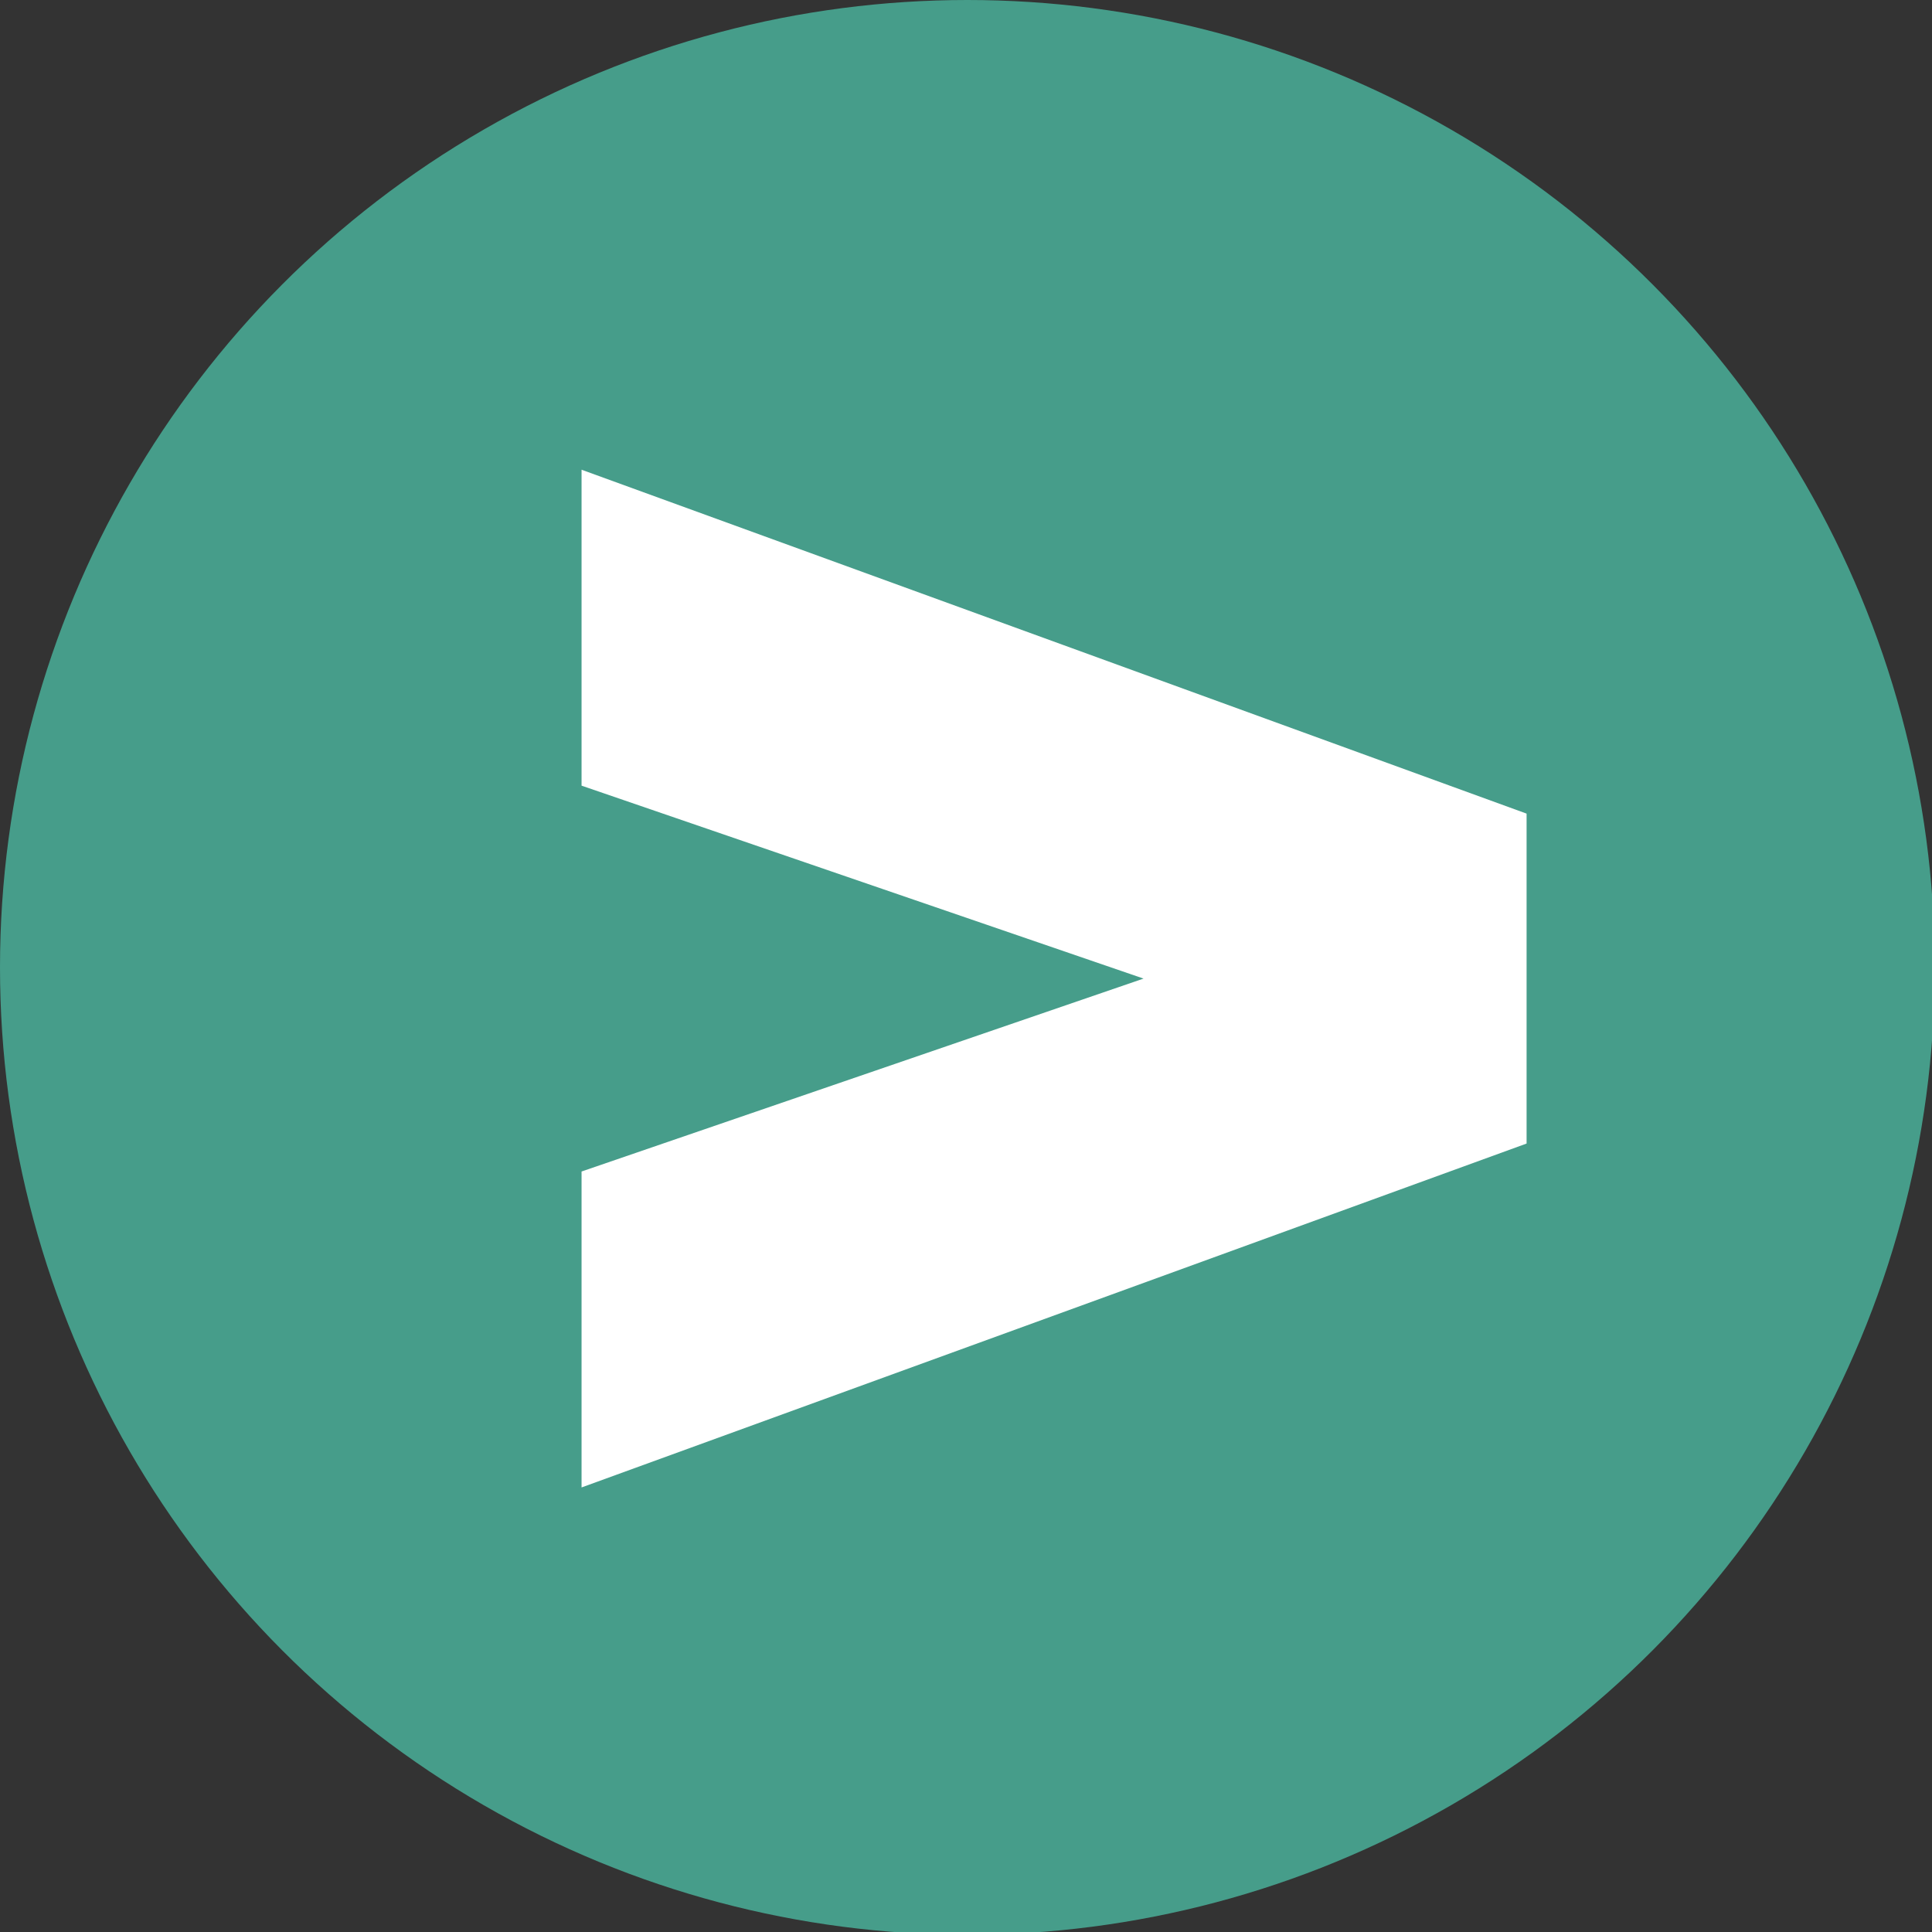
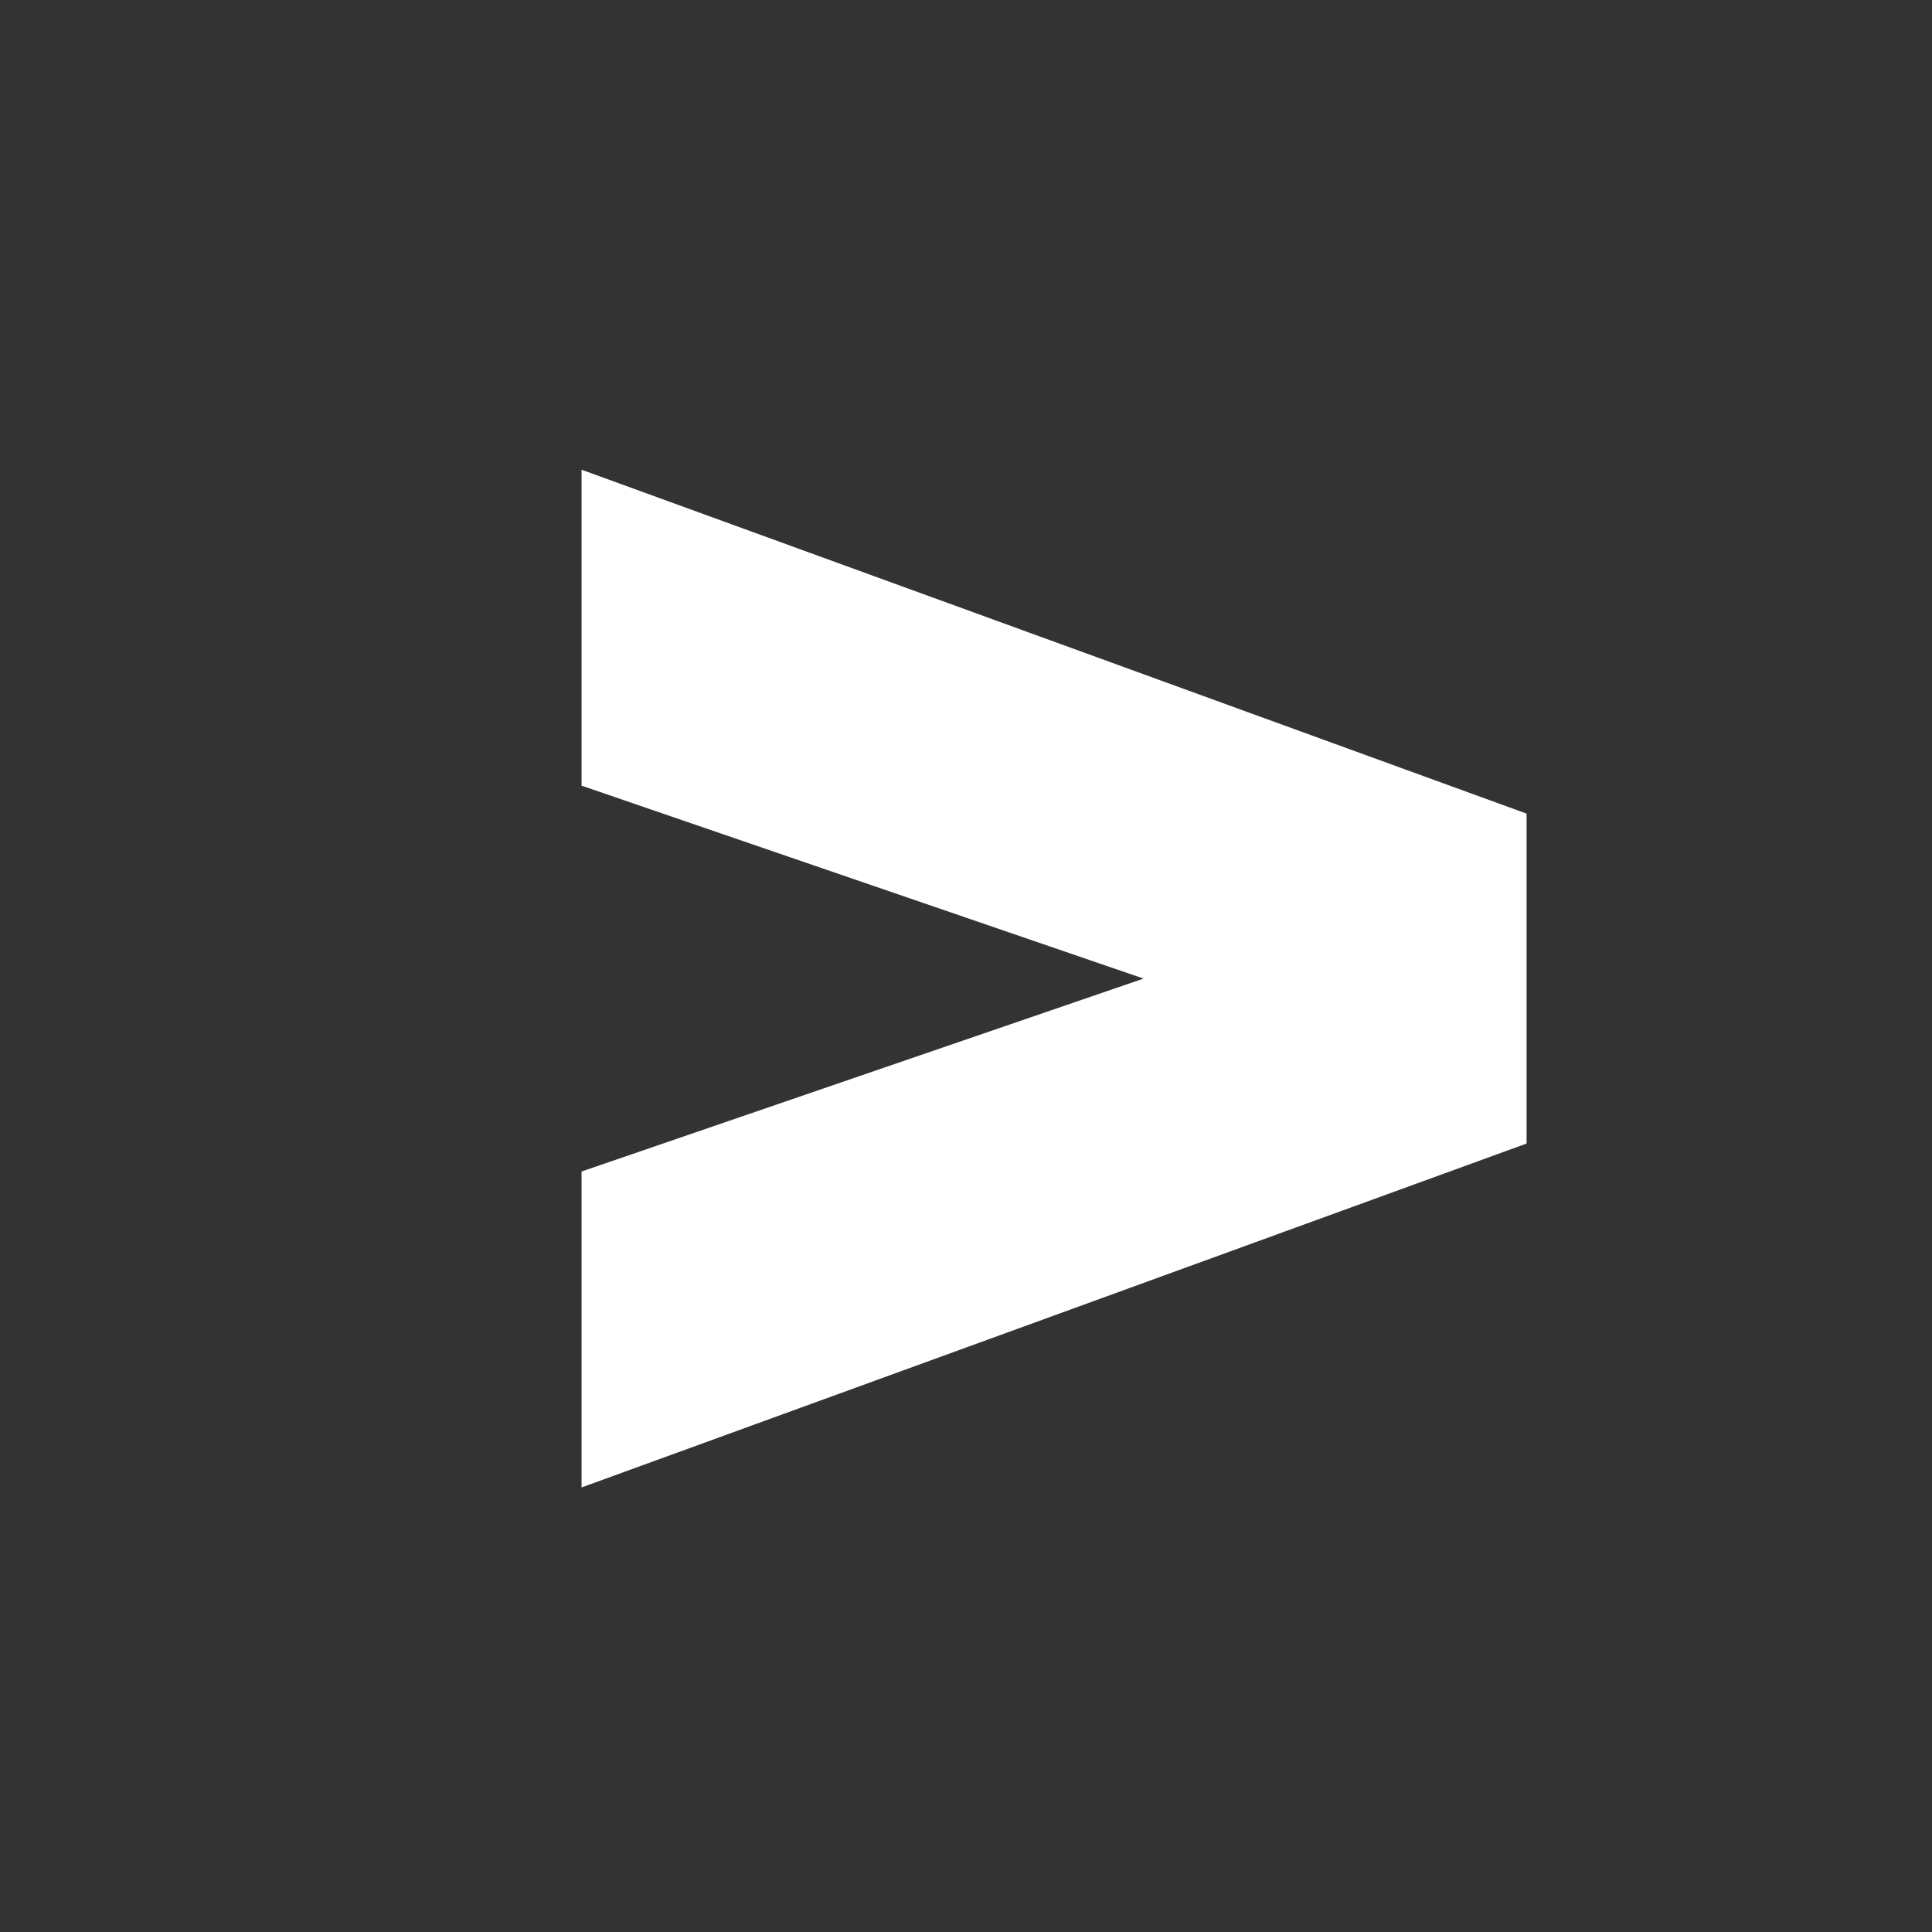
<svg xmlns="http://www.w3.org/2000/svg" viewBox="0 0 69.1 69.1">
  <rect x="0" y="0" width="69.1" height="69.1" fill="#333333" stroke="none" />
  <defs>
    <style>      .cls-1 {        fill: #469d8a;      }      .cls-2 {        fill: #fff;      }    </style>
  </defs>
  <g>
    <g id="Capa_1">
      <g>
-         <circle class="cls-1" cx="34.6" cy="34.6" r="34.6" />
        <polygon class="cls-2" points="20.8 16.8 20.8 28.1 40.9 35 20.8 41.9 20.8 53.2 54.6 40.9 54.6 29.1 20.8 16.8" />
      </g>
    </g>
  </g>
</svg>